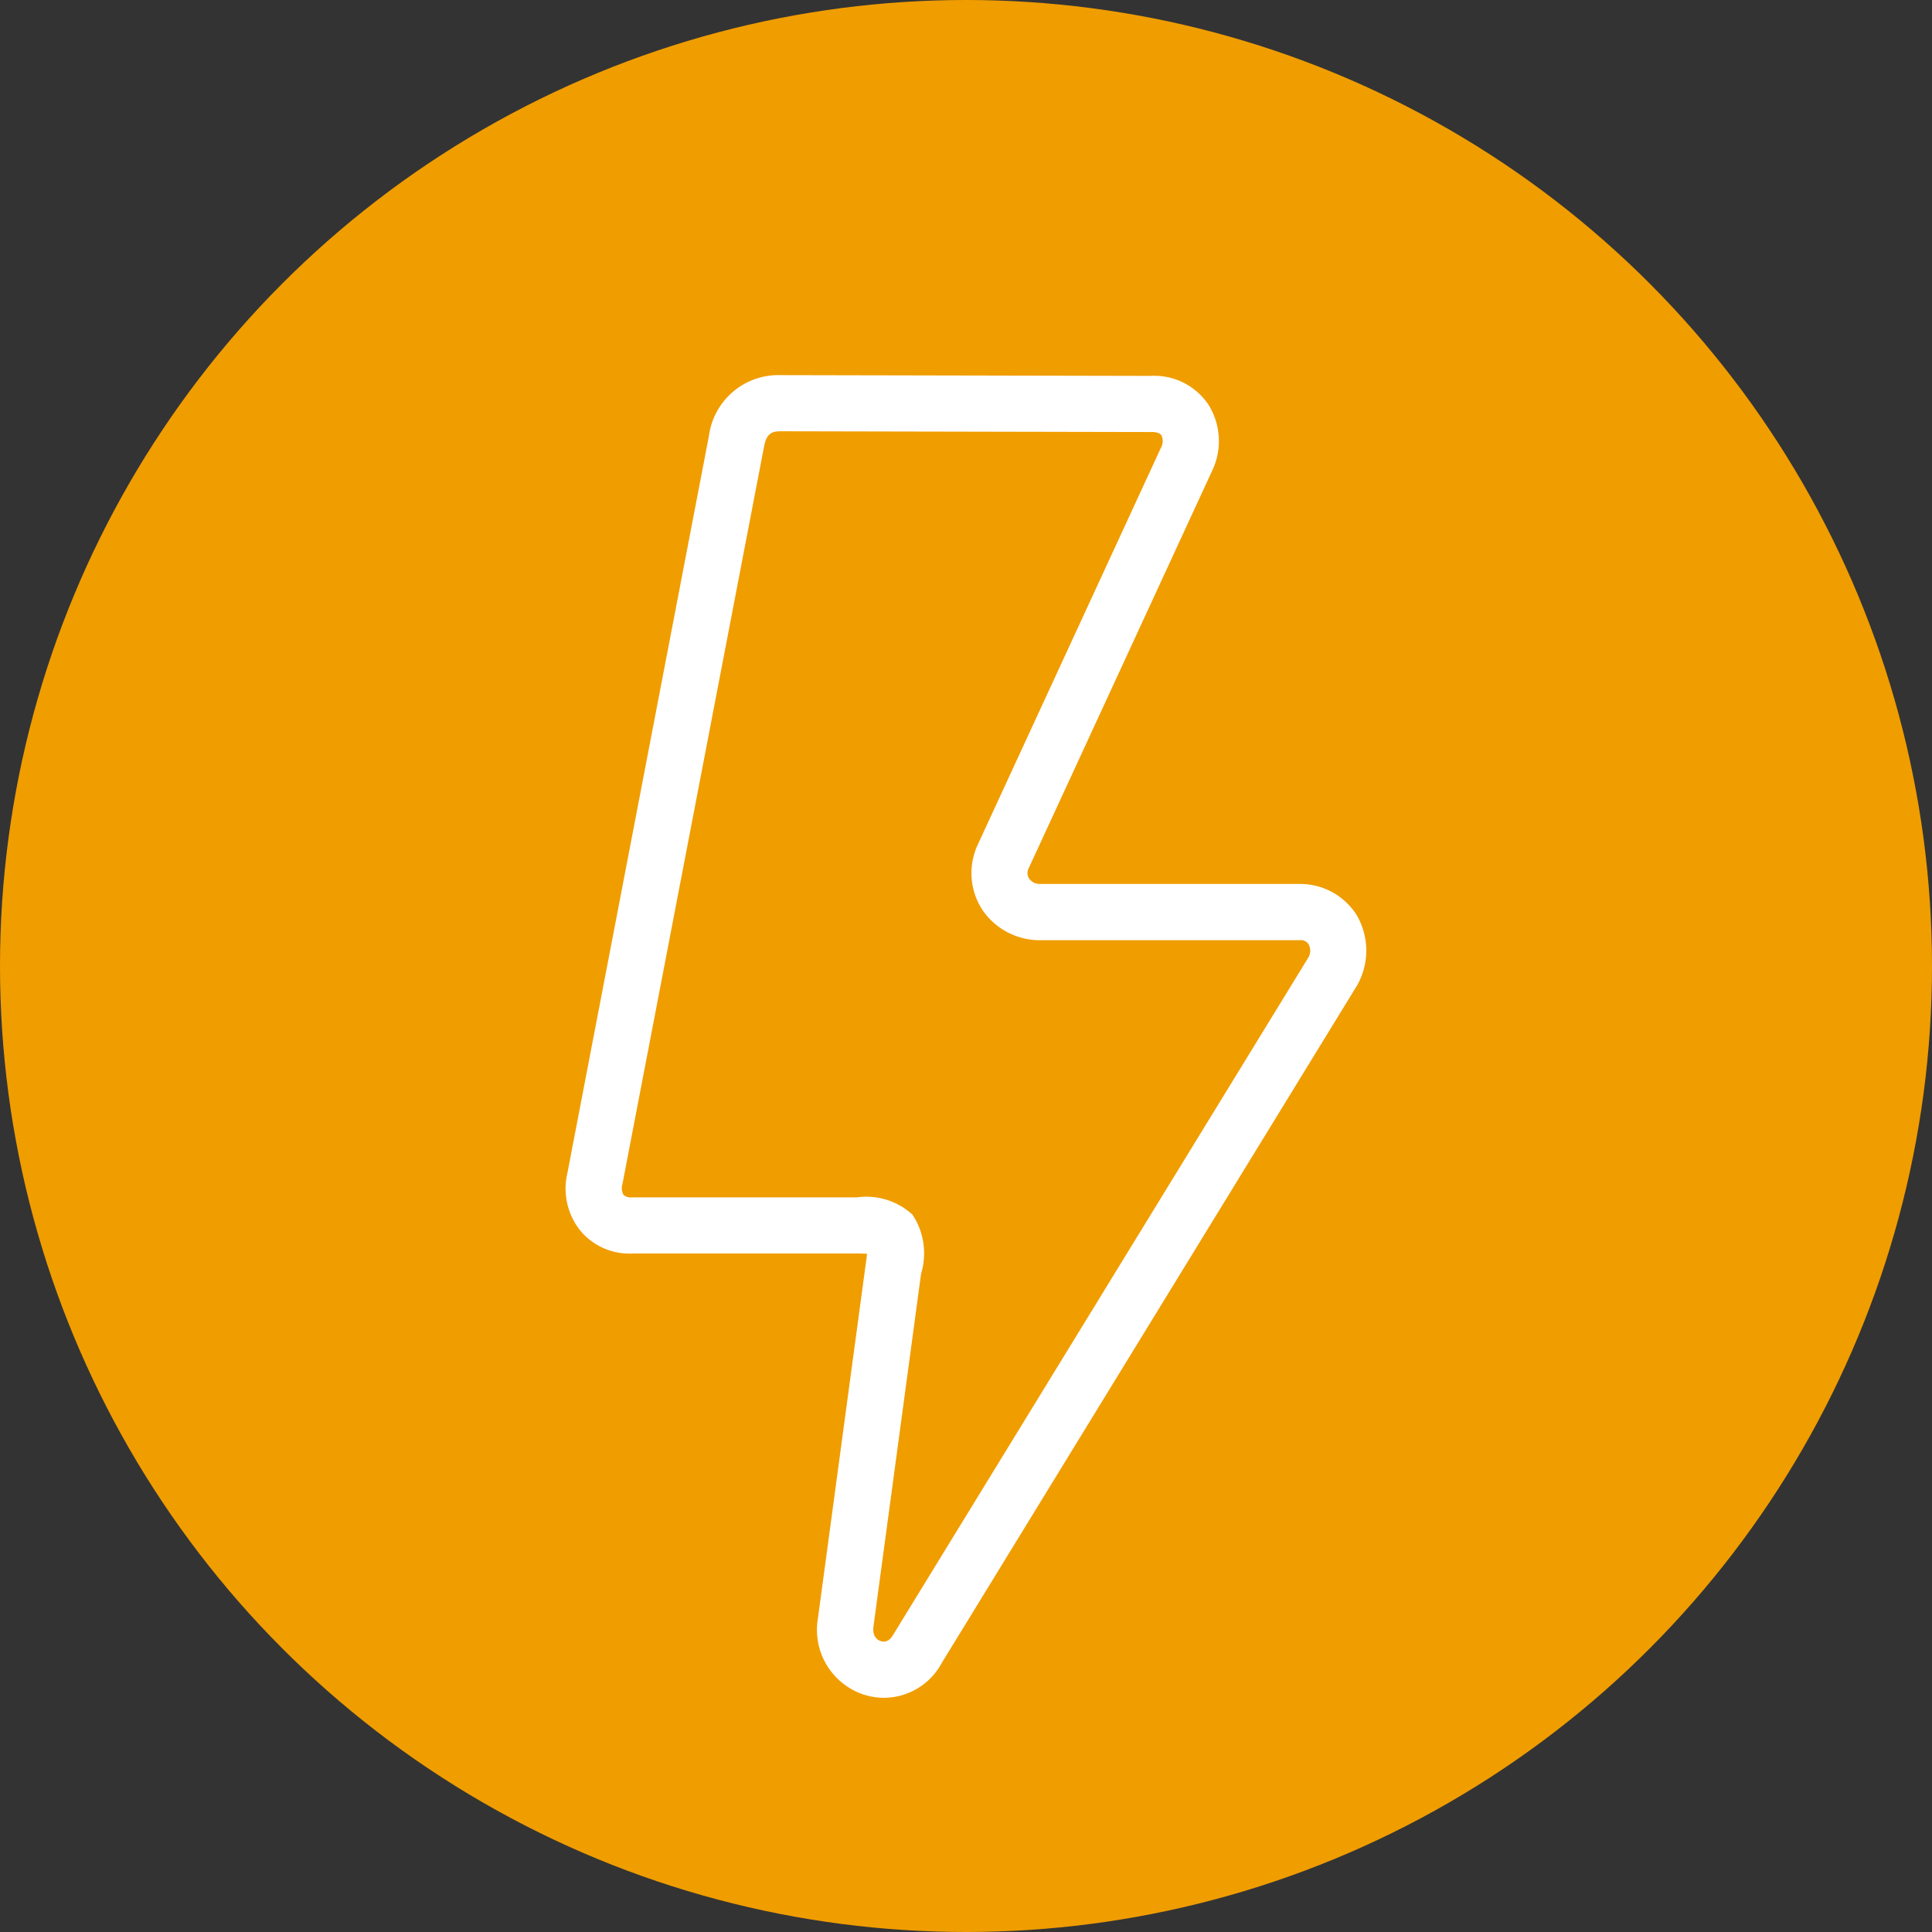
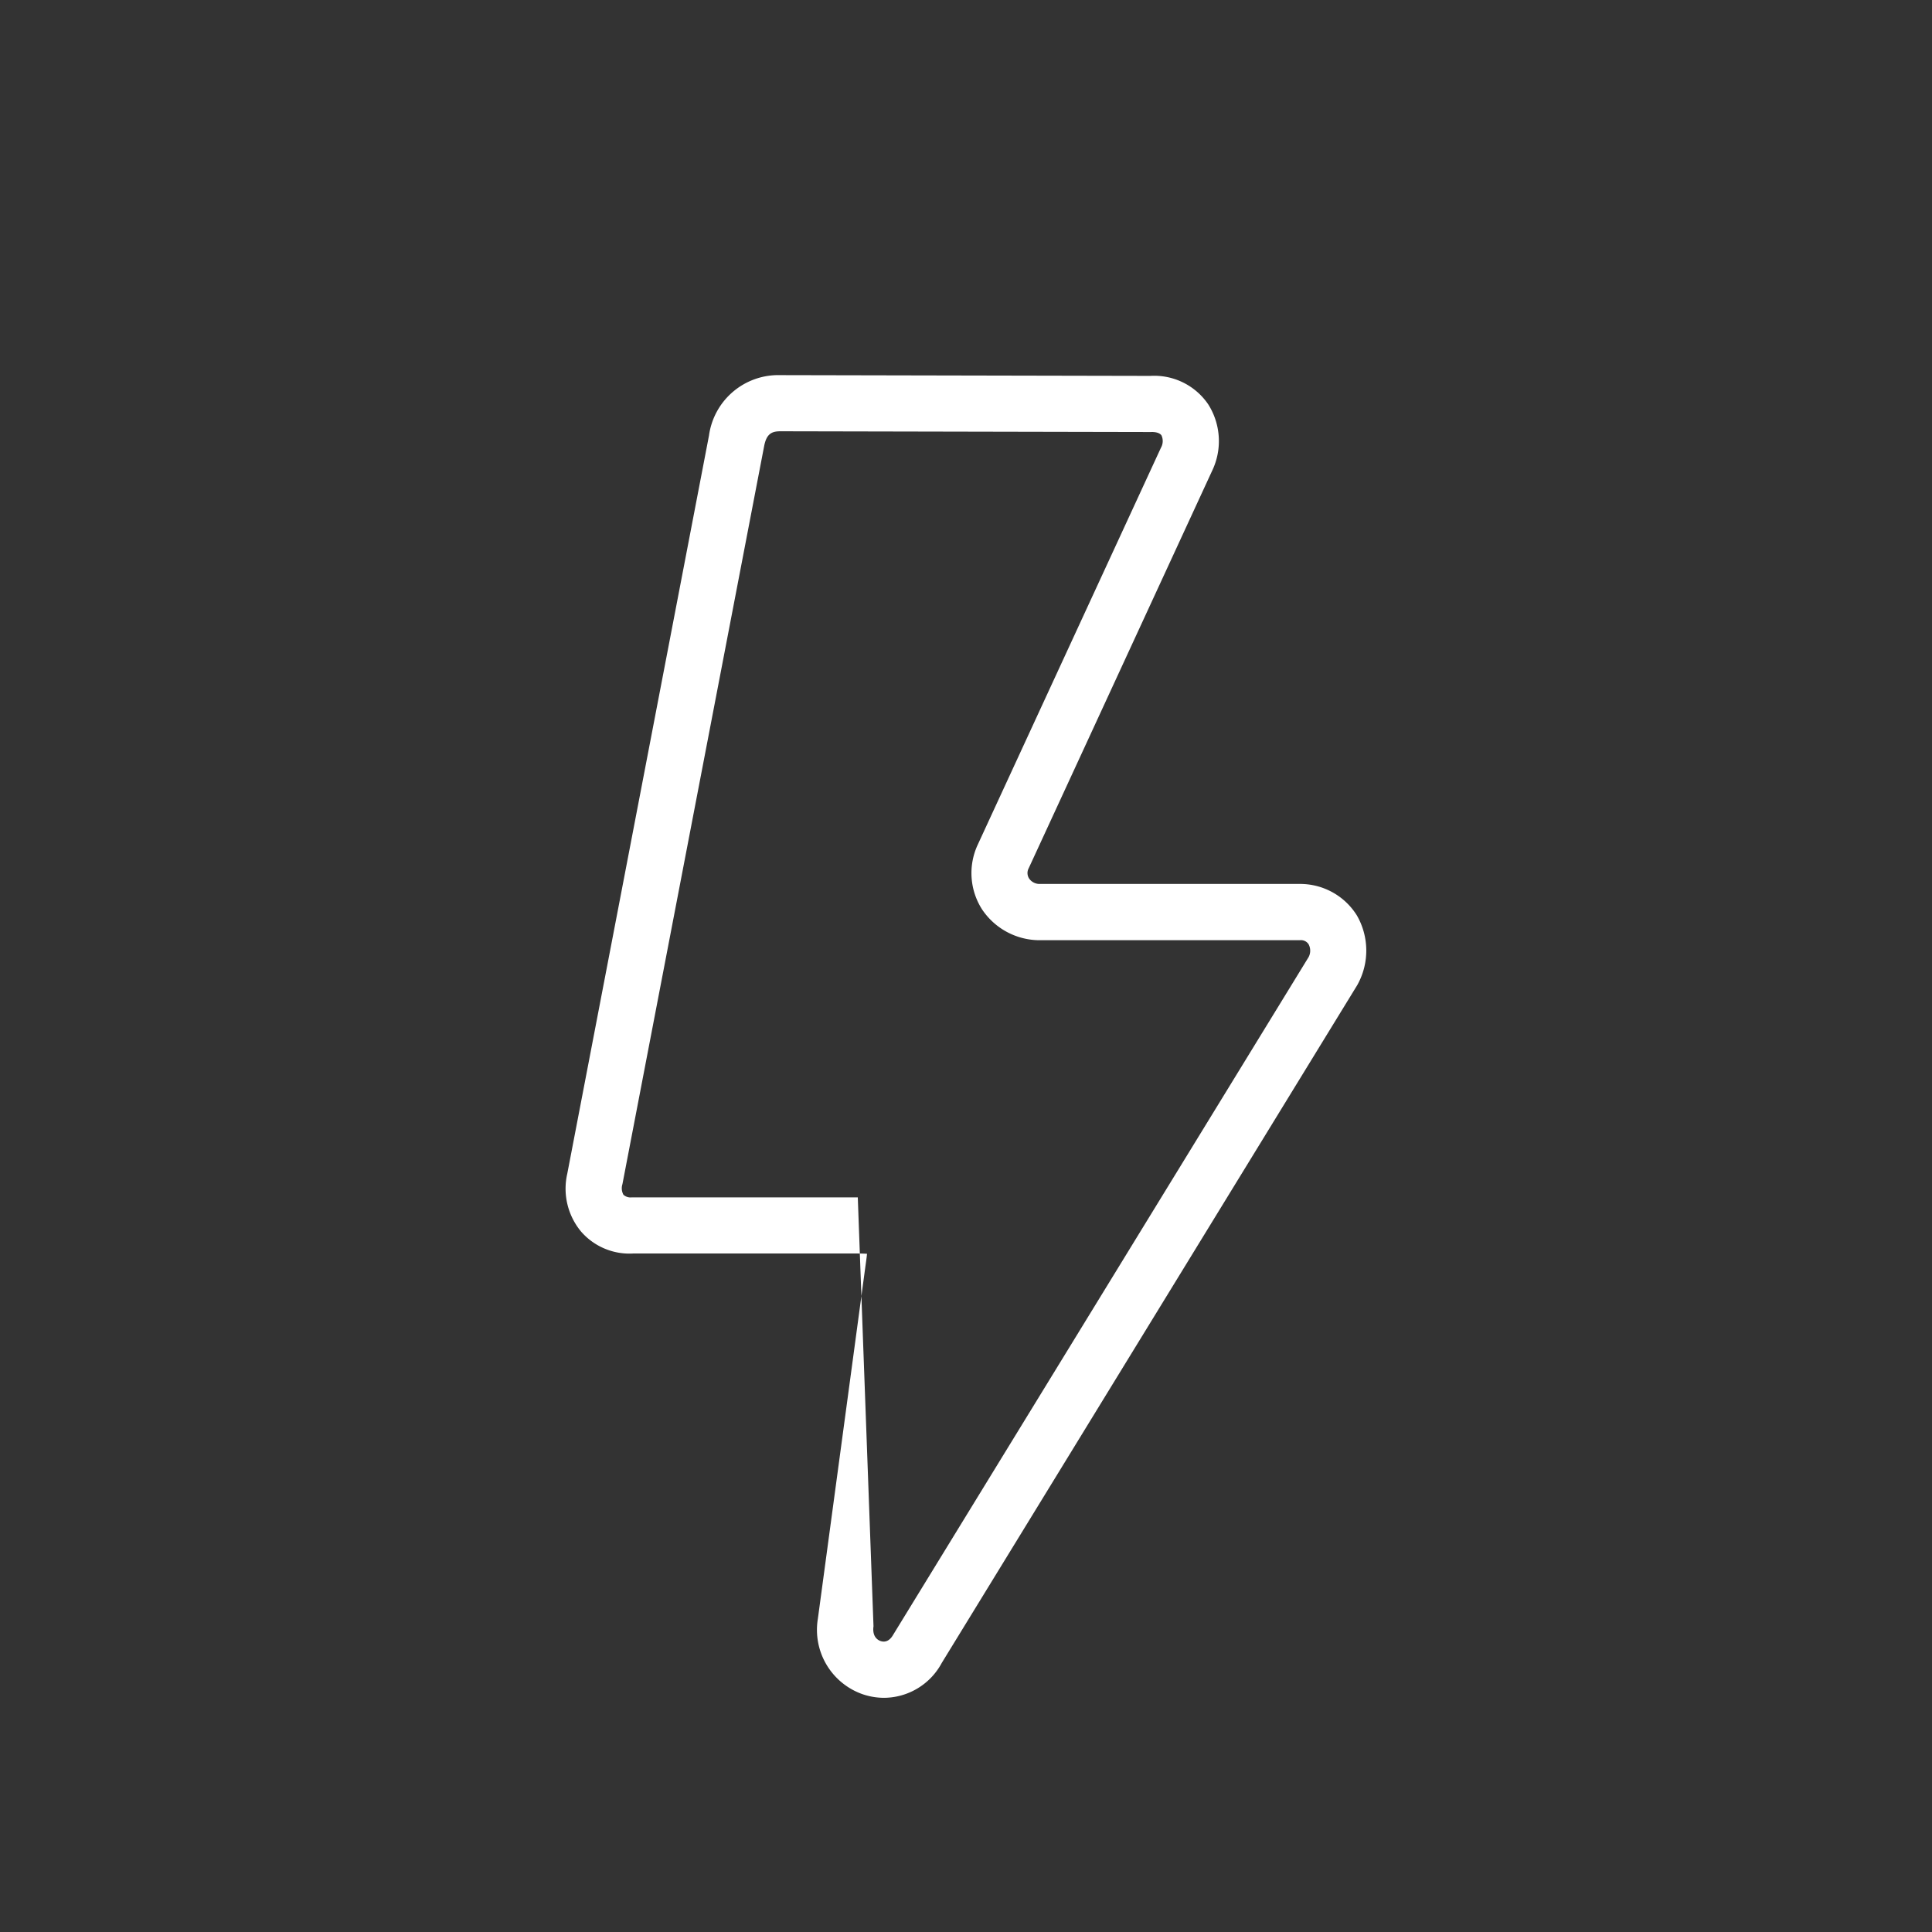
<svg xmlns="http://www.w3.org/2000/svg" width="66" height="66" viewBox="0 0 66 66">
  <rect x="0" y="0" width="66" height="66" fill="#333333" stroke="none" />
  <g id="グループ_246" data-name="グループ 246" transform="translate(-927 -2104)">
-     <circle id="楕円形_12" data-name="楕円形 12" cx="33" cy="33" r="33" transform="translate(927 2104)" fill="#f09d00" />
-     <path id="パス_325" data-name="パス 325" d="M10.875,45.185a2.284,2.284,0,0,1-.729-.121,2.329,2.329,0,0,1-1.534-2.583l1.625-12.045c.012-.086.038-.264.054-.42-.1-.006-.238-.01-.421-.01H2.308A2.187,2.187,0,0,1,.525,29.26a2.291,2.291,0,0,1-.473-1.985L4.892,2.064A2.39,2.39,0,0,1,7.324,0L19.971.026a2.228,2.228,0,0,1,1.98.979,2.345,2.345,0,0,1,.123,2.276l0,0-6.26,13.564a.345.345,0,0,0,.015.353.431.431,0,0,0,.342.184h8.884a2.284,2.284,0,0,1,1.968,1.072,2.407,2.407,0,0,1,.013,2.387L12.845,43.991a2.254,2.254,0,0,1-1.97,1.194m-.9-17.1a2.333,2.333,0,0,1,1.868.593,2.393,2.393,0,0,1,.294,2.021L10.512,42.74c-.05.366.155.476.244.506.118.039.29.034.435-.226L25.376,19.881a.467.467,0,0,0,0-.438.31.31,0,0,0-.3-.139H16.157a2.37,2.37,0,0,1-1.935-1.051,2.3,2.3,0,0,1-.165-2.177L20.33,2.484a.462.462,0,0,0,.02-.425c-.07-.105-.254-.121-.36-.115L7.335,1.918c-.3,0-.478.086-.559.508L1.935,27.638A.46.46,0,0,0,1.97,28a.362.362,0,0,0,.286.089H9.972" transform="translate(946.328 2116.815)" fill="#fff" />
+     <path id="パス_325" data-name="パス 325" d="M10.875,45.185a2.284,2.284,0,0,1-.729-.121,2.329,2.329,0,0,1-1.534-2.583l1.625-12.045c.012-.086.038-.264.054-.42-.1-.006-.238-.01-.421-.01H2.308A2.187,2.187,0,0,1,.525,29.26a2.291,2.291,0,0,1-.473-1.985L4.892,2.064A2.39,2.39,0,0,1,7.324,0L19.971.026a2.228,2.228,0,0,1,1.98.979,2.345,2.345,0,0,1,.123,2.276l0,0-6.26,13.564a.345.345,0,0,0,.015.353.431.431,0,0,0,.342.184h8.884a2.284,2.284,0,0,1,1.968,1.072,2.407,2.407,0,0,1,.013,2.387L12.845,43.991a2.254,2.254,0,0,1-1.97,1.194m-.9-17.1L10.512,42.74c-.05.366.155.476.244.506.118.039.29.034.435-.226L25.376,19.881a.467.467,0,0,0,0-.438.31.31,0,0,0-.3-.139H16.157a2.37,2.37,0,0,1-1.935-1.051,2.3,2.3,0,0,1-.165-2.177L20.33,2.484a.462.462,0,0,0,.02-.425c-.07-.105-.254-.121-.36-.115L7.335,1.918c-.3,0-.478.086-.559.508L1.935,27.638A.46.46,0,0,0,1.97,28a.362.362,0,0,0,.286.089H9.972" transform="translate(946.328 2116.815)" fill="#fff" />
  </g>
</svg>